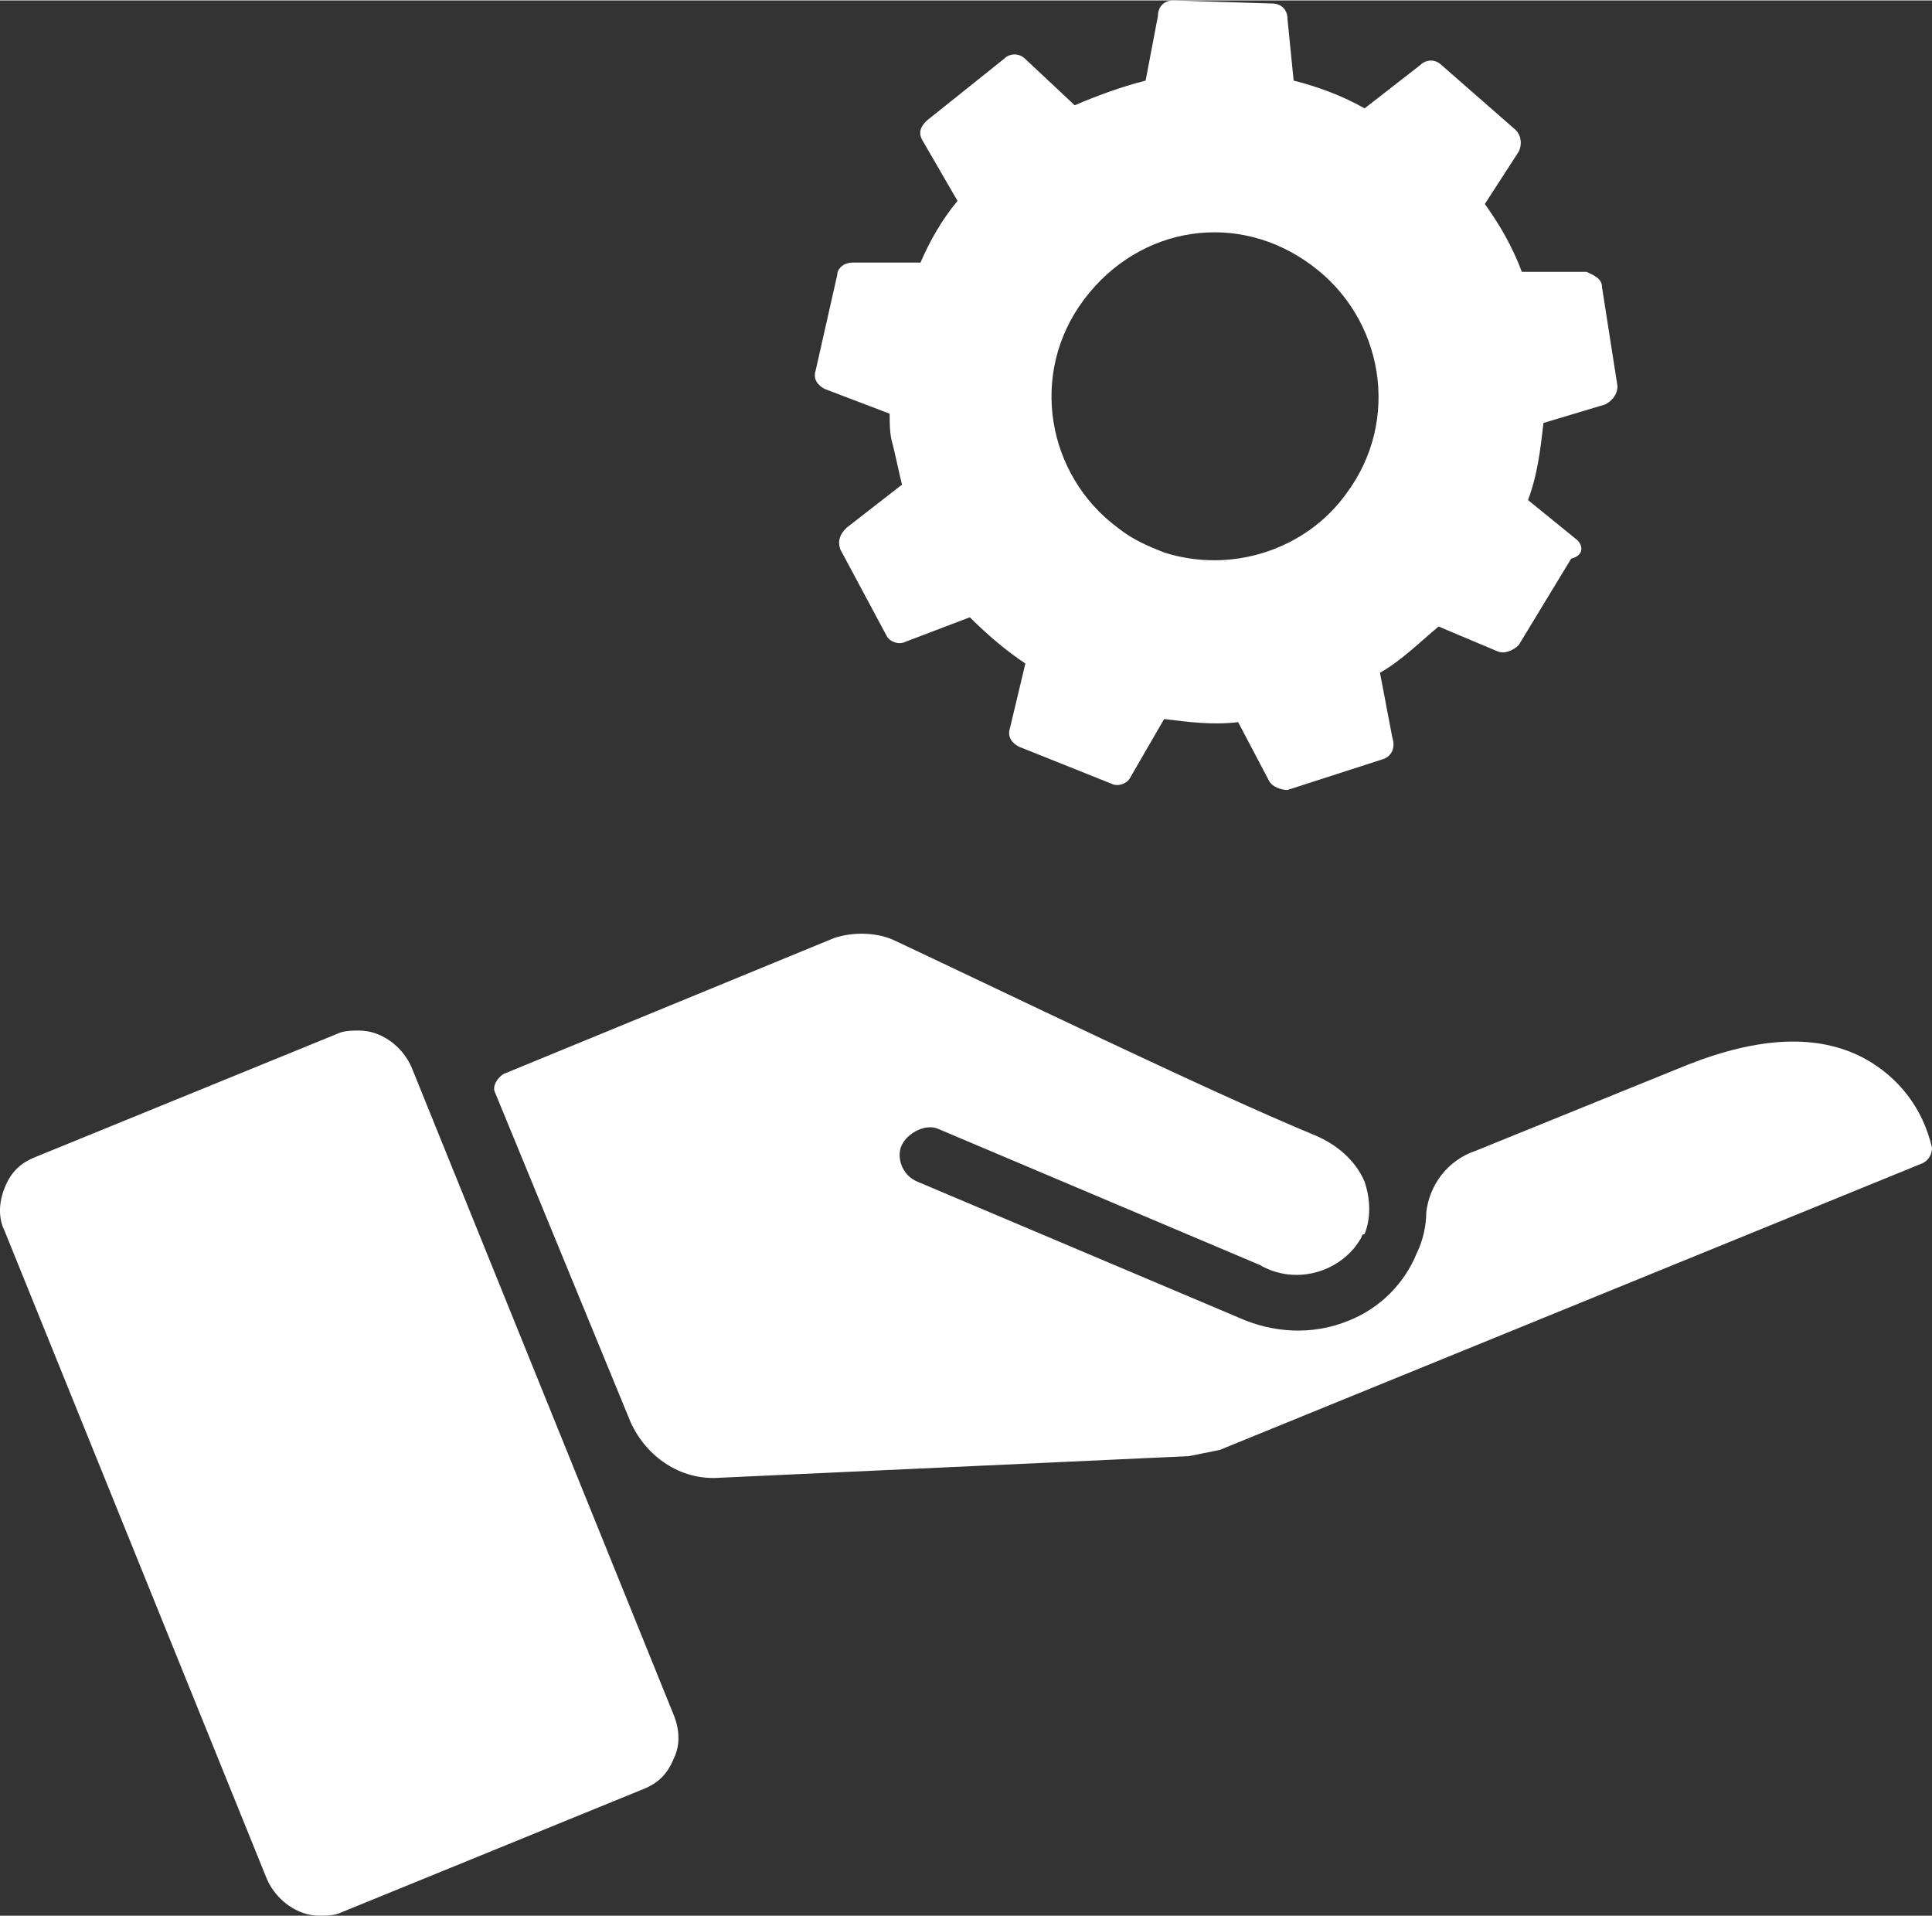
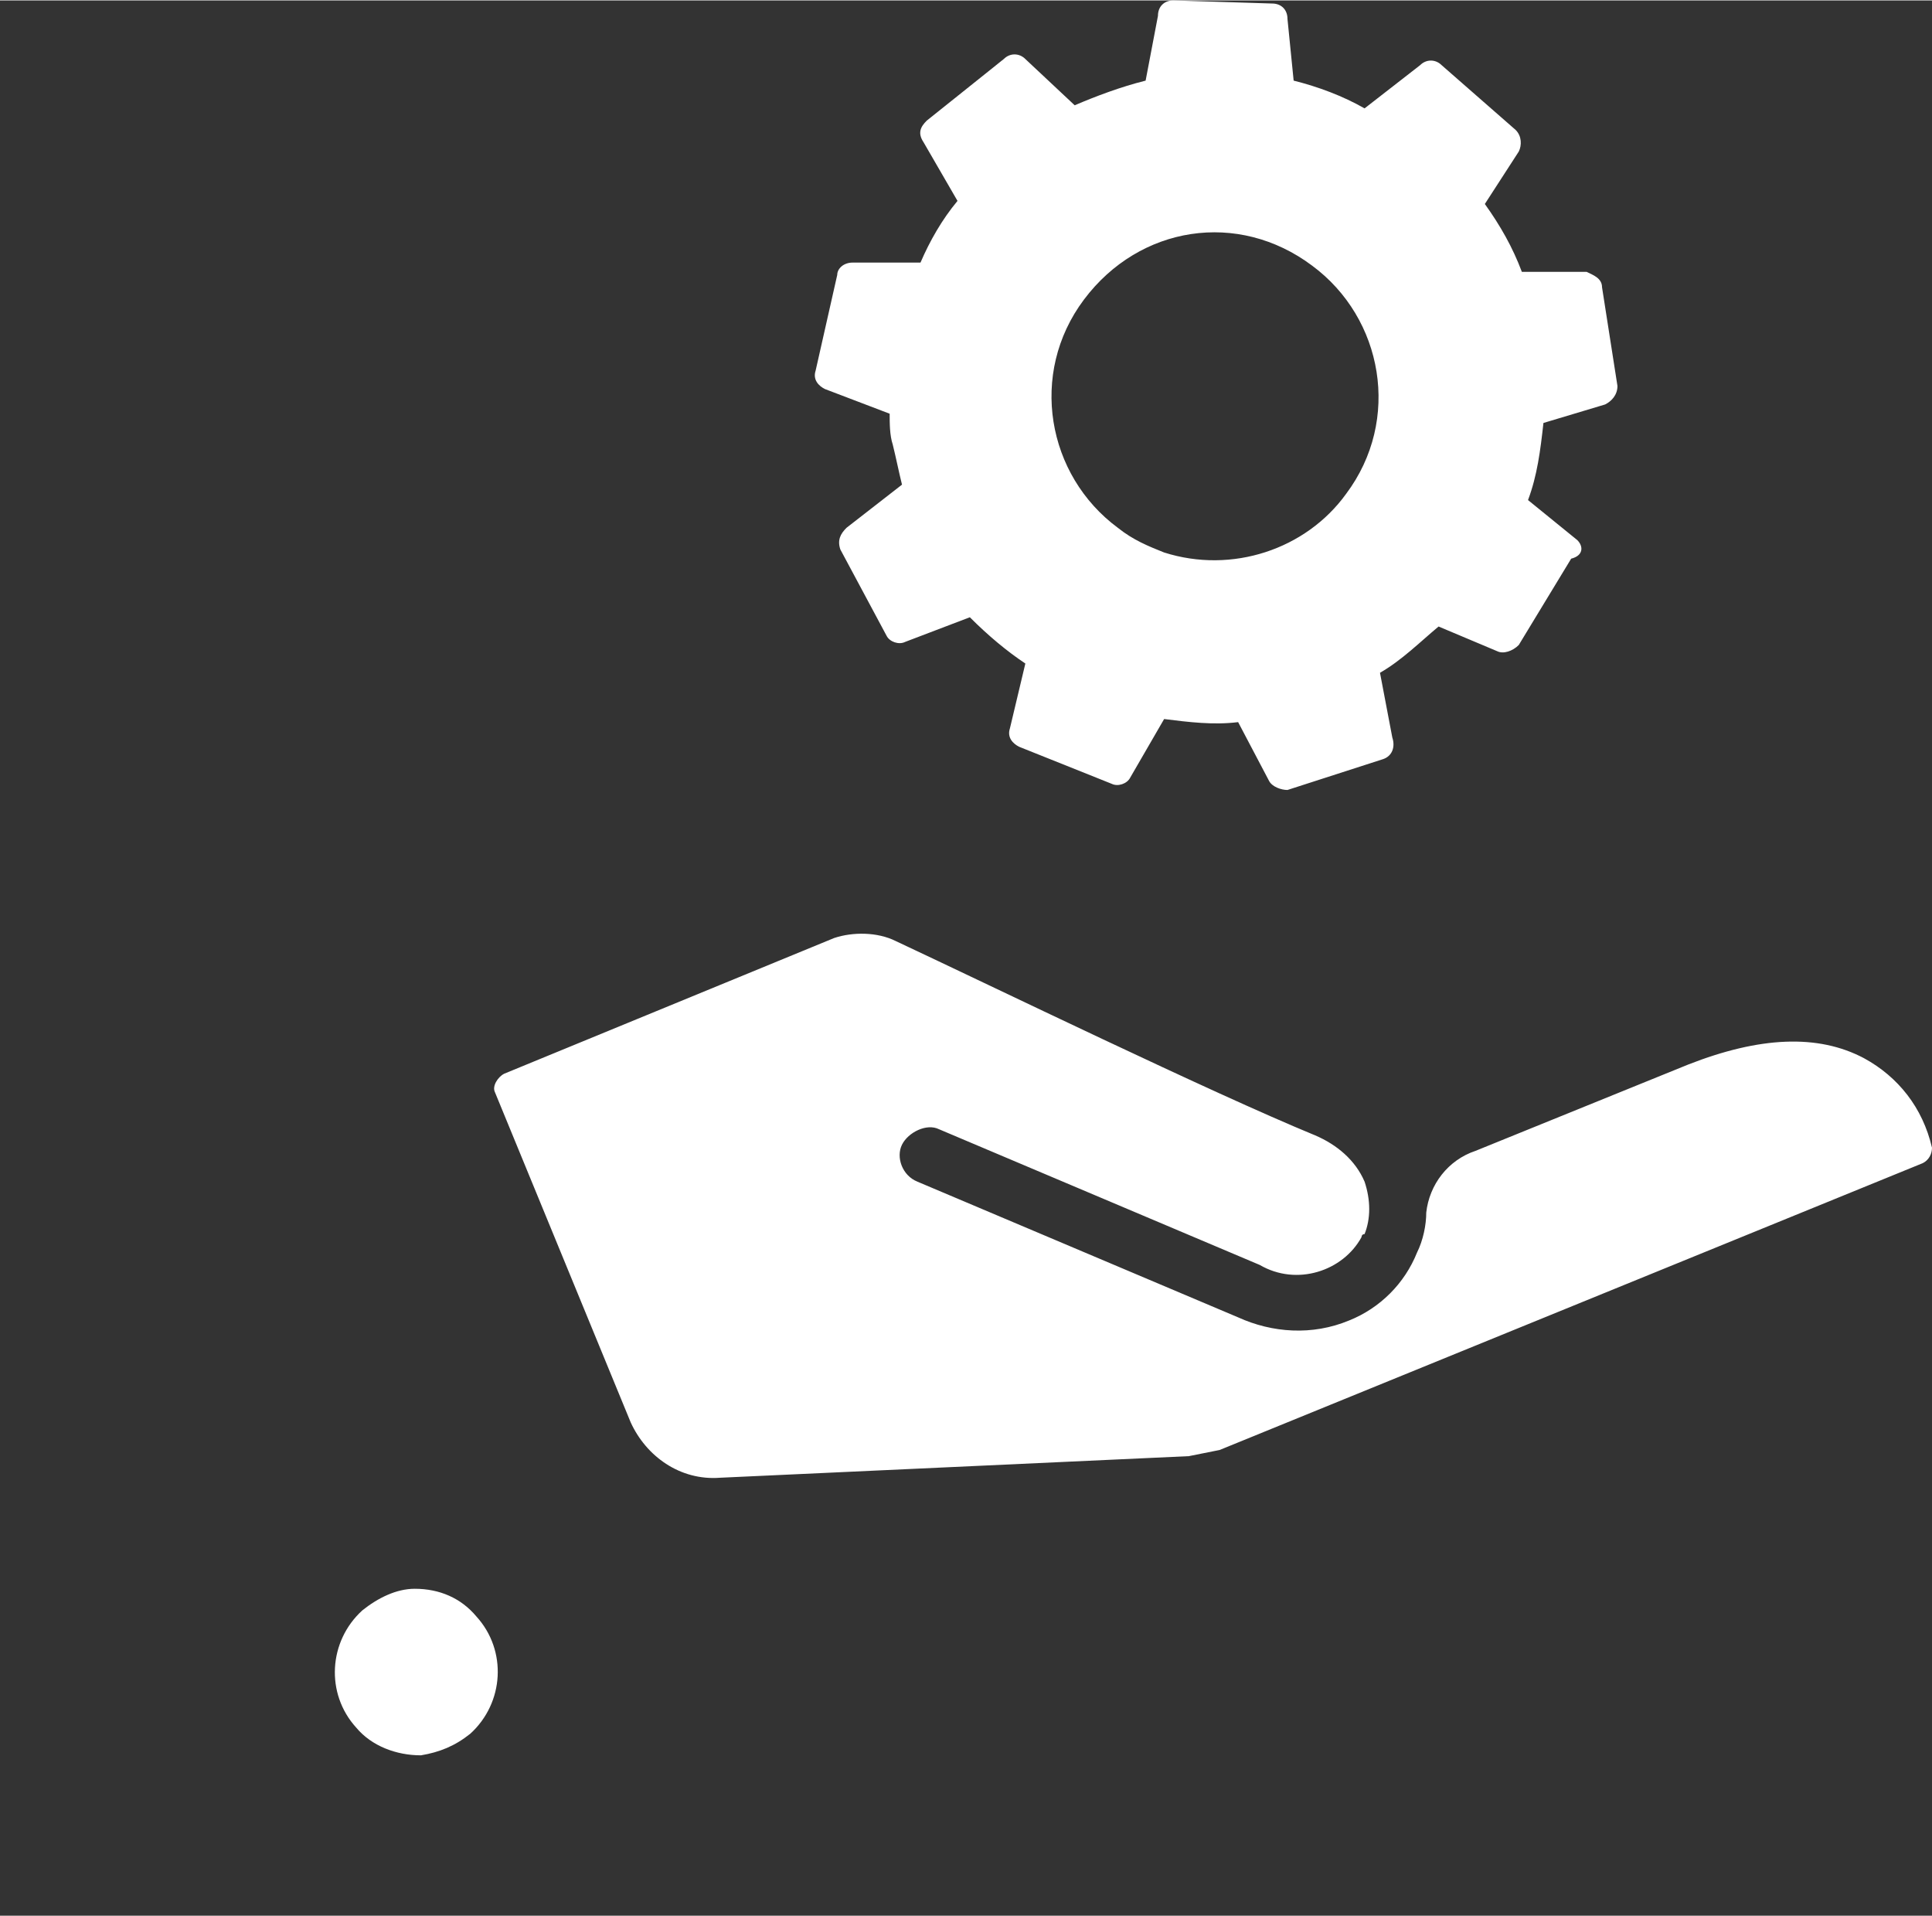
<svg xmlns="http://www.w3.org/2000/svg" id="Ebene_2" viewBox="0 0 62.65 62.1" width="480" height="476">
  <rect x="0" y="0" width="62.65" height="62.1" fill="#333333" stroke="none" />
  <defs>
    <style>.cls-1{fill:#fff}</style>
  </defs>
  <g id="Ebene_1-2">
-     <path d="m21.85 55.6-8.5-21c-.3-.7-1-1.2-1.7-1.2-.2 0-.5 0-.7.1l-9.8 4c-.5.2-.8.5-1 1s-.2 1 0 1.4l8.5 21c.3.7 1 1.2 1.7 1.2.2 0 .5 0 .7-.1l9.8-4c.5-.2.8-.5 1-1 .2-.4.2-.9 0-1.4Z" class="cls-1" />
    <path d="M15.45 52.4c1 1.1.9 2.8-.2 3.8-.5.4-1 .6-1.6.7-.8 0-1.6-.3-2.1-.9-1-1.1-.9-2.8.2-3.8.5-.4 1.1-.7 1.7-.7.8 0 1.5.3 2 .9ZM60.45 34.3c-1.5-.8-3.4-.7-5.7.2l-6.9 2.8c-.9.3-1.5 1.1-1.6 2 0 .4-.1.9-.3 1.3-.4 1-1.2 1.8-2.2 2.2-1.2.5-2.5.4-3.6-.1l-10.4-4.4c-.5-.2-.7-.8-.5-1.2s.8-.7 1.2-.5l10.4 4.4c1.2.7 2.7.2 3.3-.9 0 0 0-.1.1-.1.2-.5.2-1.1 0-1.7-.3-.7-.9-1.2-1.6-1.5-3.4-1.4-10.4-4.8-13.6-6.3-.6-.3-1.4-.3-2-.1l-10.7 4.4c-.2.1-.4.4-.3.6l4.4 10.7c.5 1.1 1.6 1.9 2.9 1.8l15.2-.7 1-.2 22.8-9.3c.2-.1.3-.3.3-.5-.3-1.3-1.1-2.3-2.2-2.9ZM51.15 17.5l-1.6-1.3c.3-.8.4-1.6.5-2.5l2-.6c.2-.1.4-.3.4-.6l-.5-3.2c0-.3-.3-.4-.5-.5h-2.1c-.3-.8-.7-1.5-1.2-2.2l1.1-1.7c.1-.2.1-.5-.1-.7l-2.4-2.1c-.2-.2-.5-.2-.7 0l-1.8 1.4c-.7-.4-1.5-.7-2.3-.9l-.2-2c0-.3-.2-.5-.5-.5l-3.2-.1c-.3 0-.5.2-.5.5l-.4 2.1c-.8.2-1.6.5-2.3.8l-1.6-1.5c-.2-.2-.5-.2-.7 0l-2.5 2c-.2.2-.3.4-.1.7l1.1 1.9c-.5.6-.9 1.3-1.2 2h-2.2c-.3 0-.5.2-.5.4l-.7 3.1c-.1.3.1.5.3.6l2.1.8c0 .3 0 .7.1 1 .1.4.2.9.3 1.3l-1.8 1.4c-.2.2-.3.4-.2.7l1.5 2.8c.1.2.4.3.6.2l2.1-.8c.6.6 1.2 1.1 1.8 1.5l-.5 2.1c-.1.3.1.5.3.6l3 1.2c.2.1.5 0 .6-.2l1.1-1.9c.8.1 1.6.2 2.4.1l1 1.9c.1.2.4.3.6.3l3.1-1c.3-.1.4-.4.3-.7l-.4-2.1c.7-.4 1.3-1 1.9-1.5l1.9.8c.2.1.5 0 .7-.2l1.7-2.8c.4-.1.4-.4.2-.6Zm-13.4.4c-.5-.2-1-.4-1.5-.8-2.3-1.7-2.9-5-1.1-7.4s5-2.9 7.4-1.1c2.3 1.7 2.9 5 1.1 7.4-1.3 1.8-3.7 2.6-5.9 1.9Z" class="cls-1" />
  </g>
</svg>